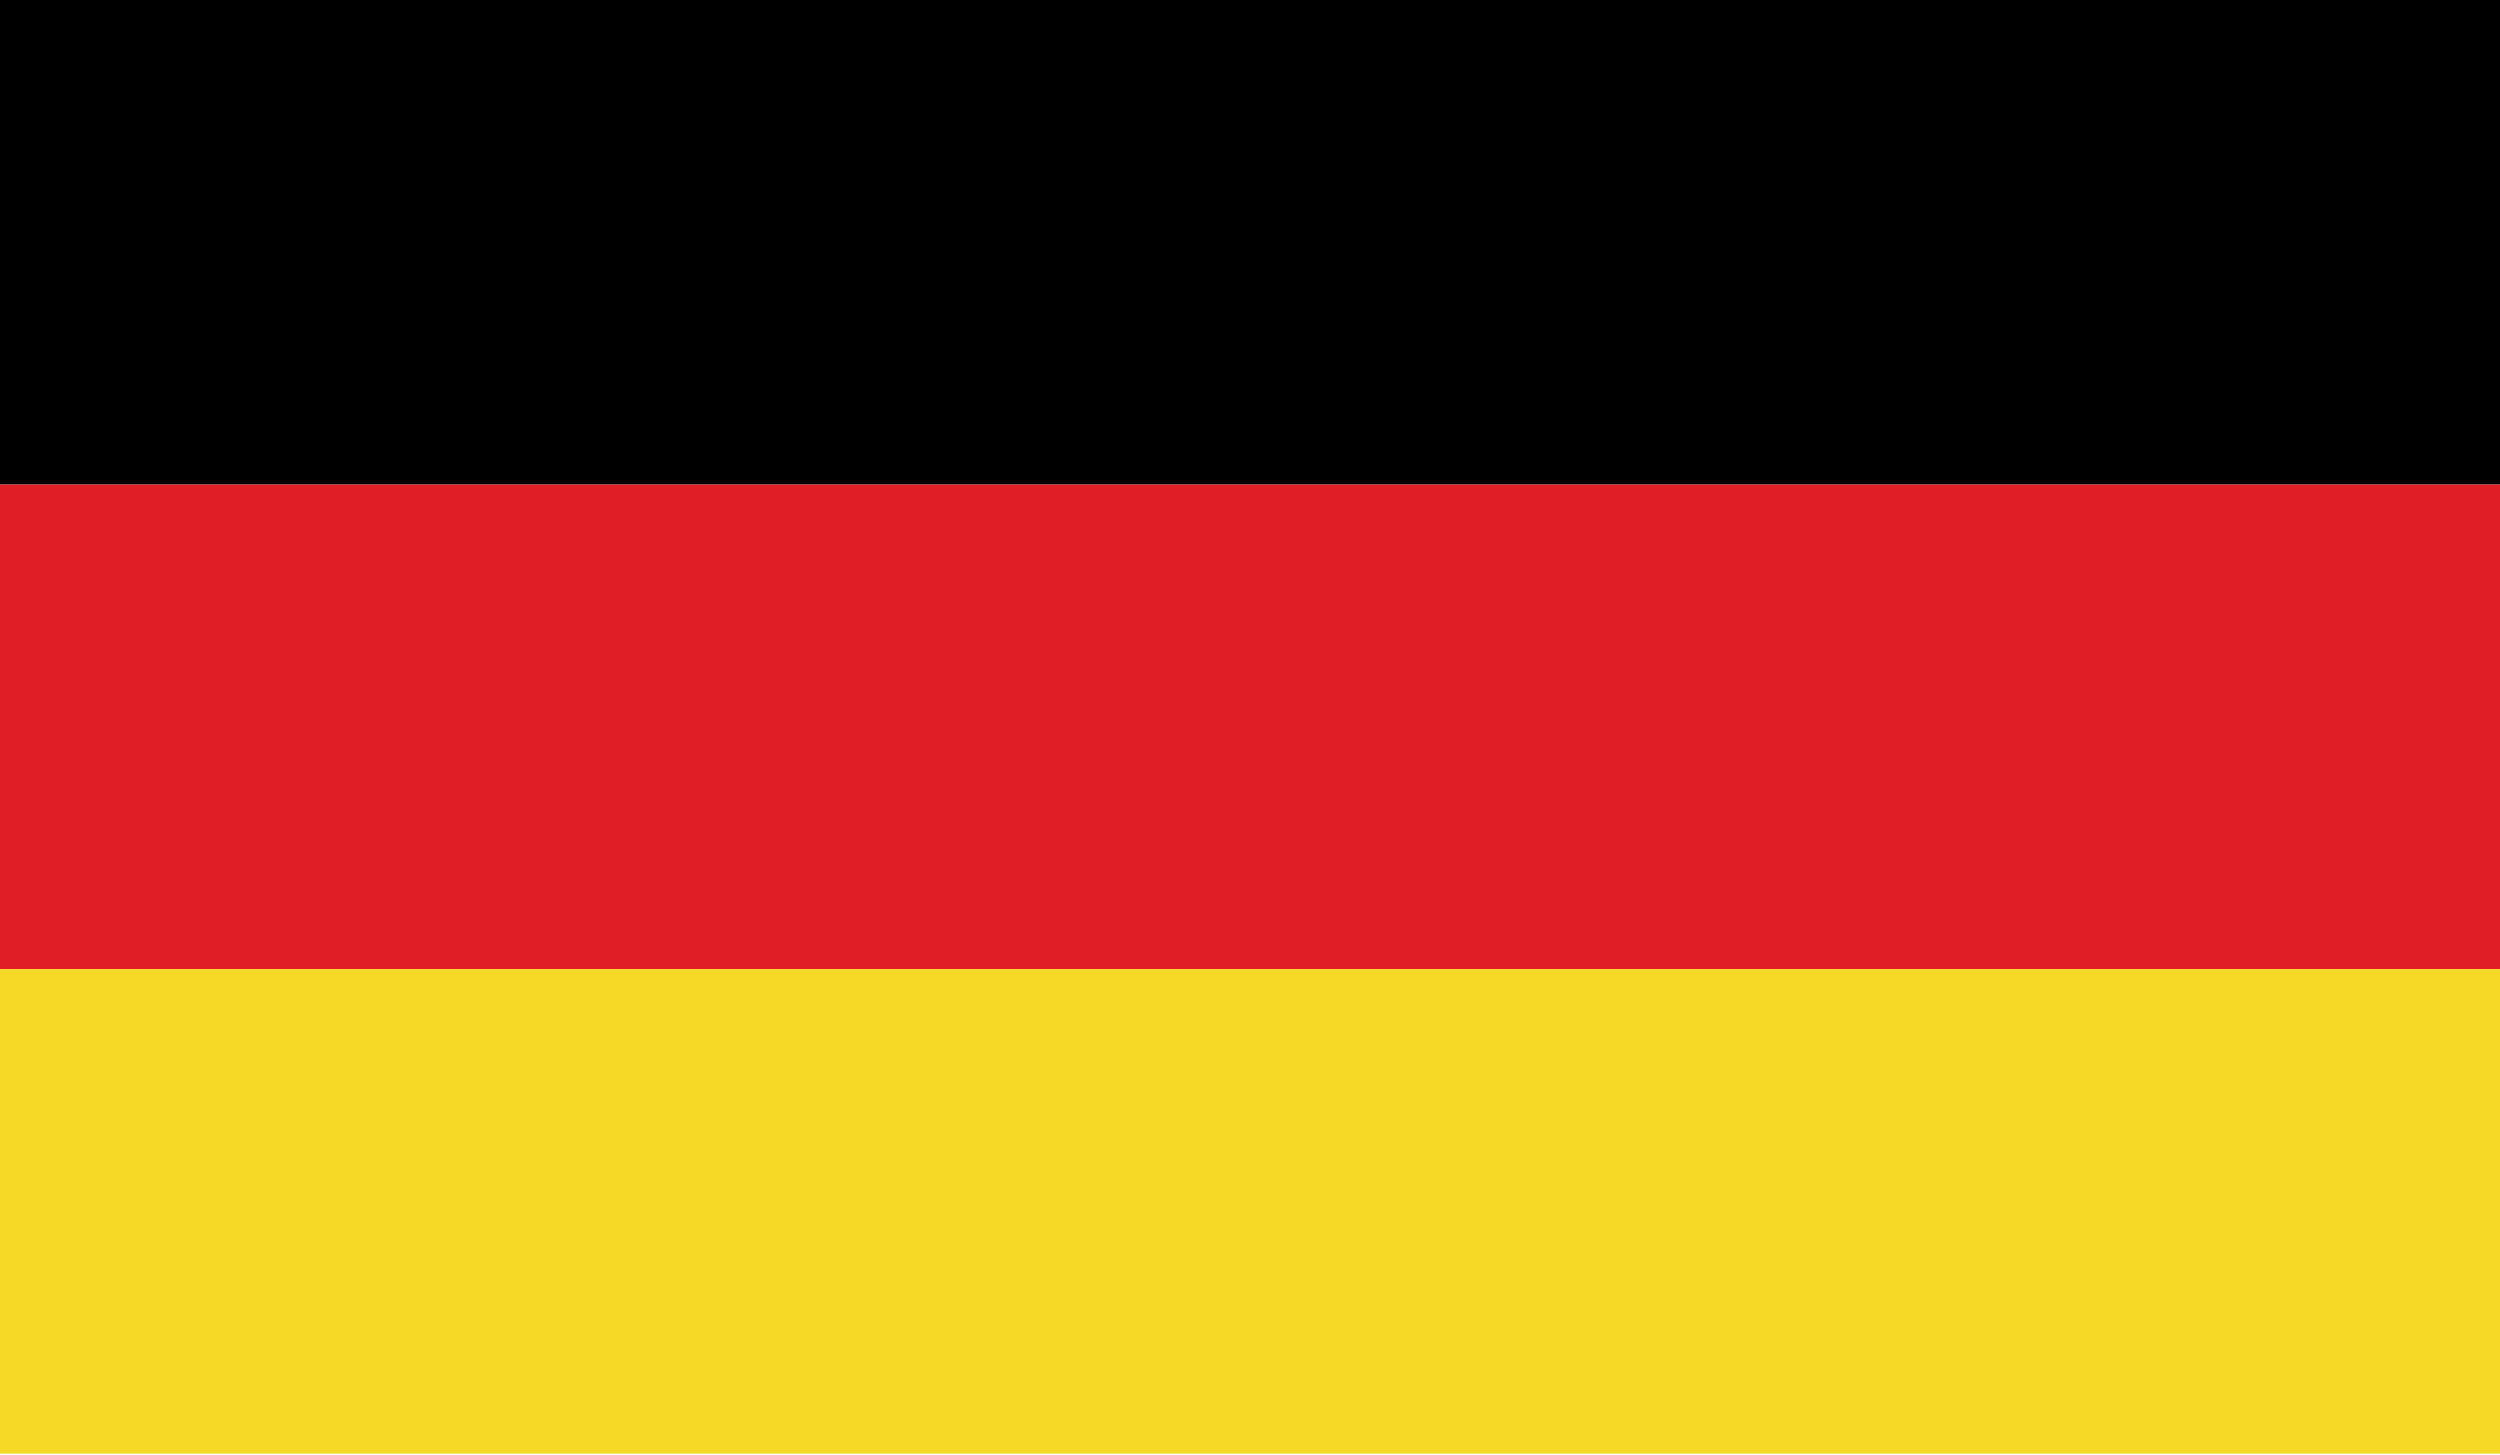
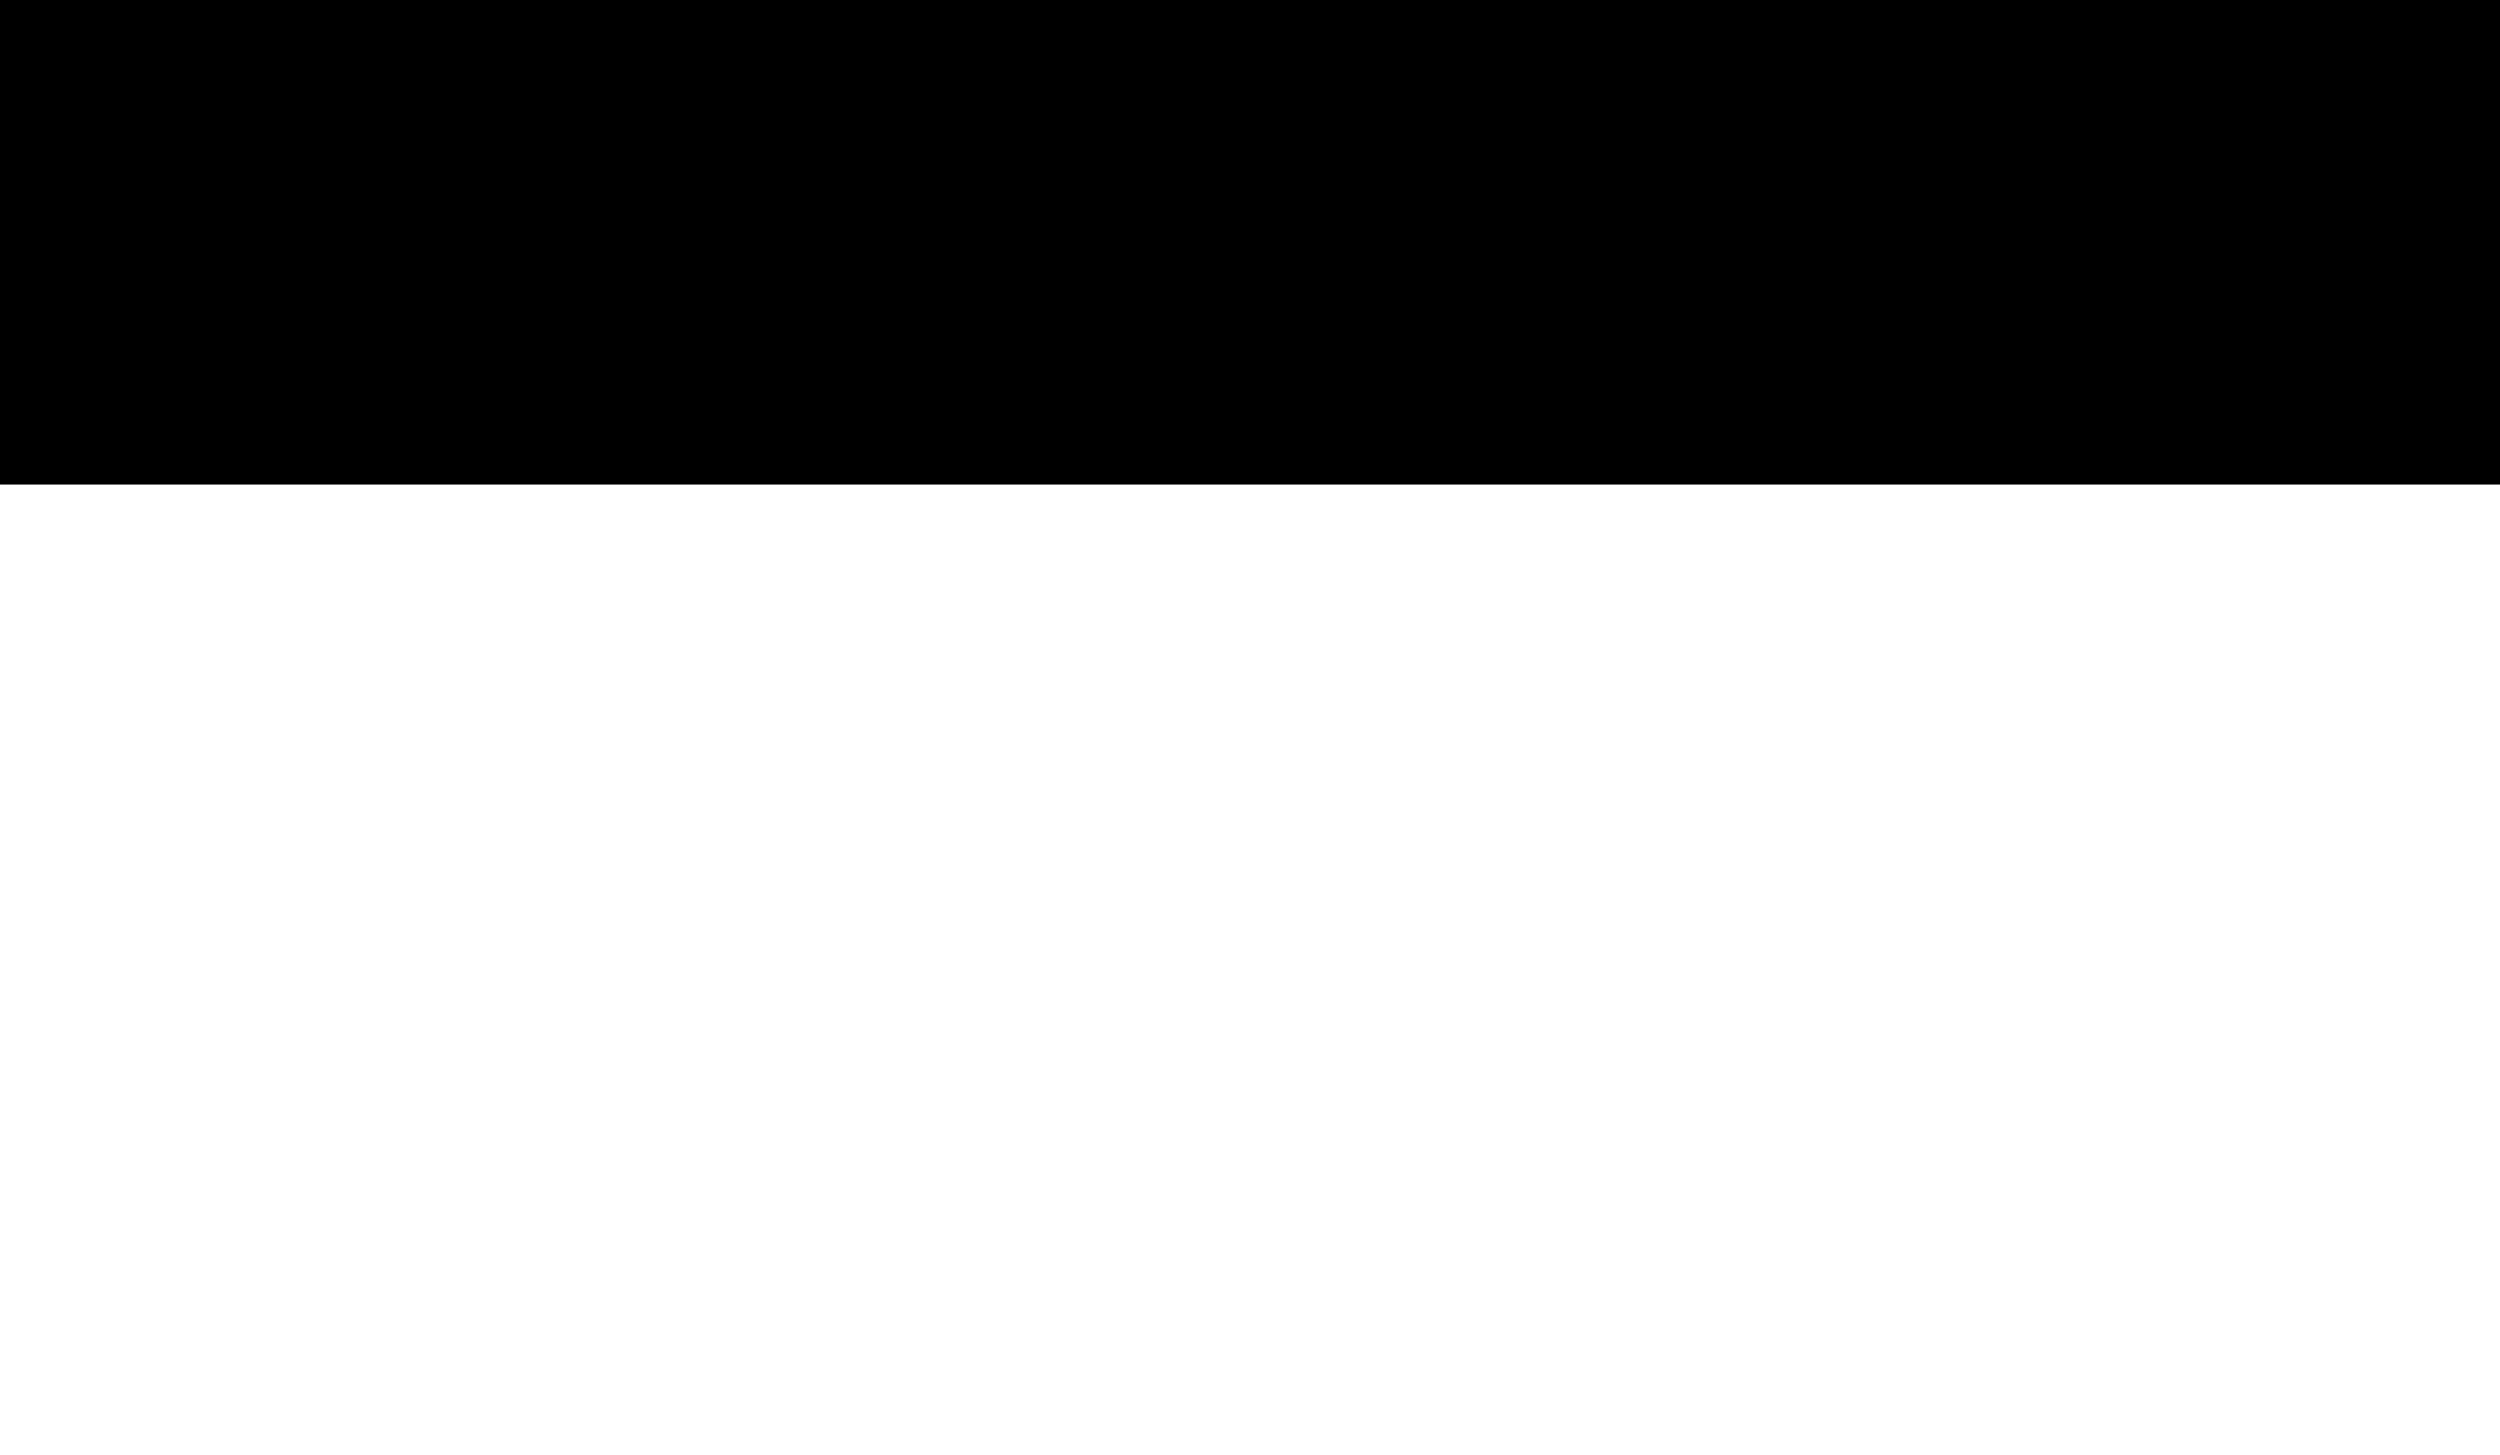
<svg xmlns="http://www.w3.org/2000/svg" width="55px" height="32px" viewBox="0 0 55 32" version="1.1">
  <title>de</title>
  <desc>Created with Sketch.</desc>
  <g id="Page-1" stroke="none" stroke-width="1" fill="none" fill-rule="evenodd">
    <g id="de" fill-rule="nonzero">
      <rect id="Rectangle" fill="#000000" x="0" y="0" width="55" height="10.66" />
-       <rect id="Rectangle" fill="#DF1E26" x="0" y="10.66" width="55" height="10.66" />
-       <rect id="Rectangle" fill="#F6D927" x="0" y="21.32" width="55" height="10.66" />
    </g>
  </g>
</svg>